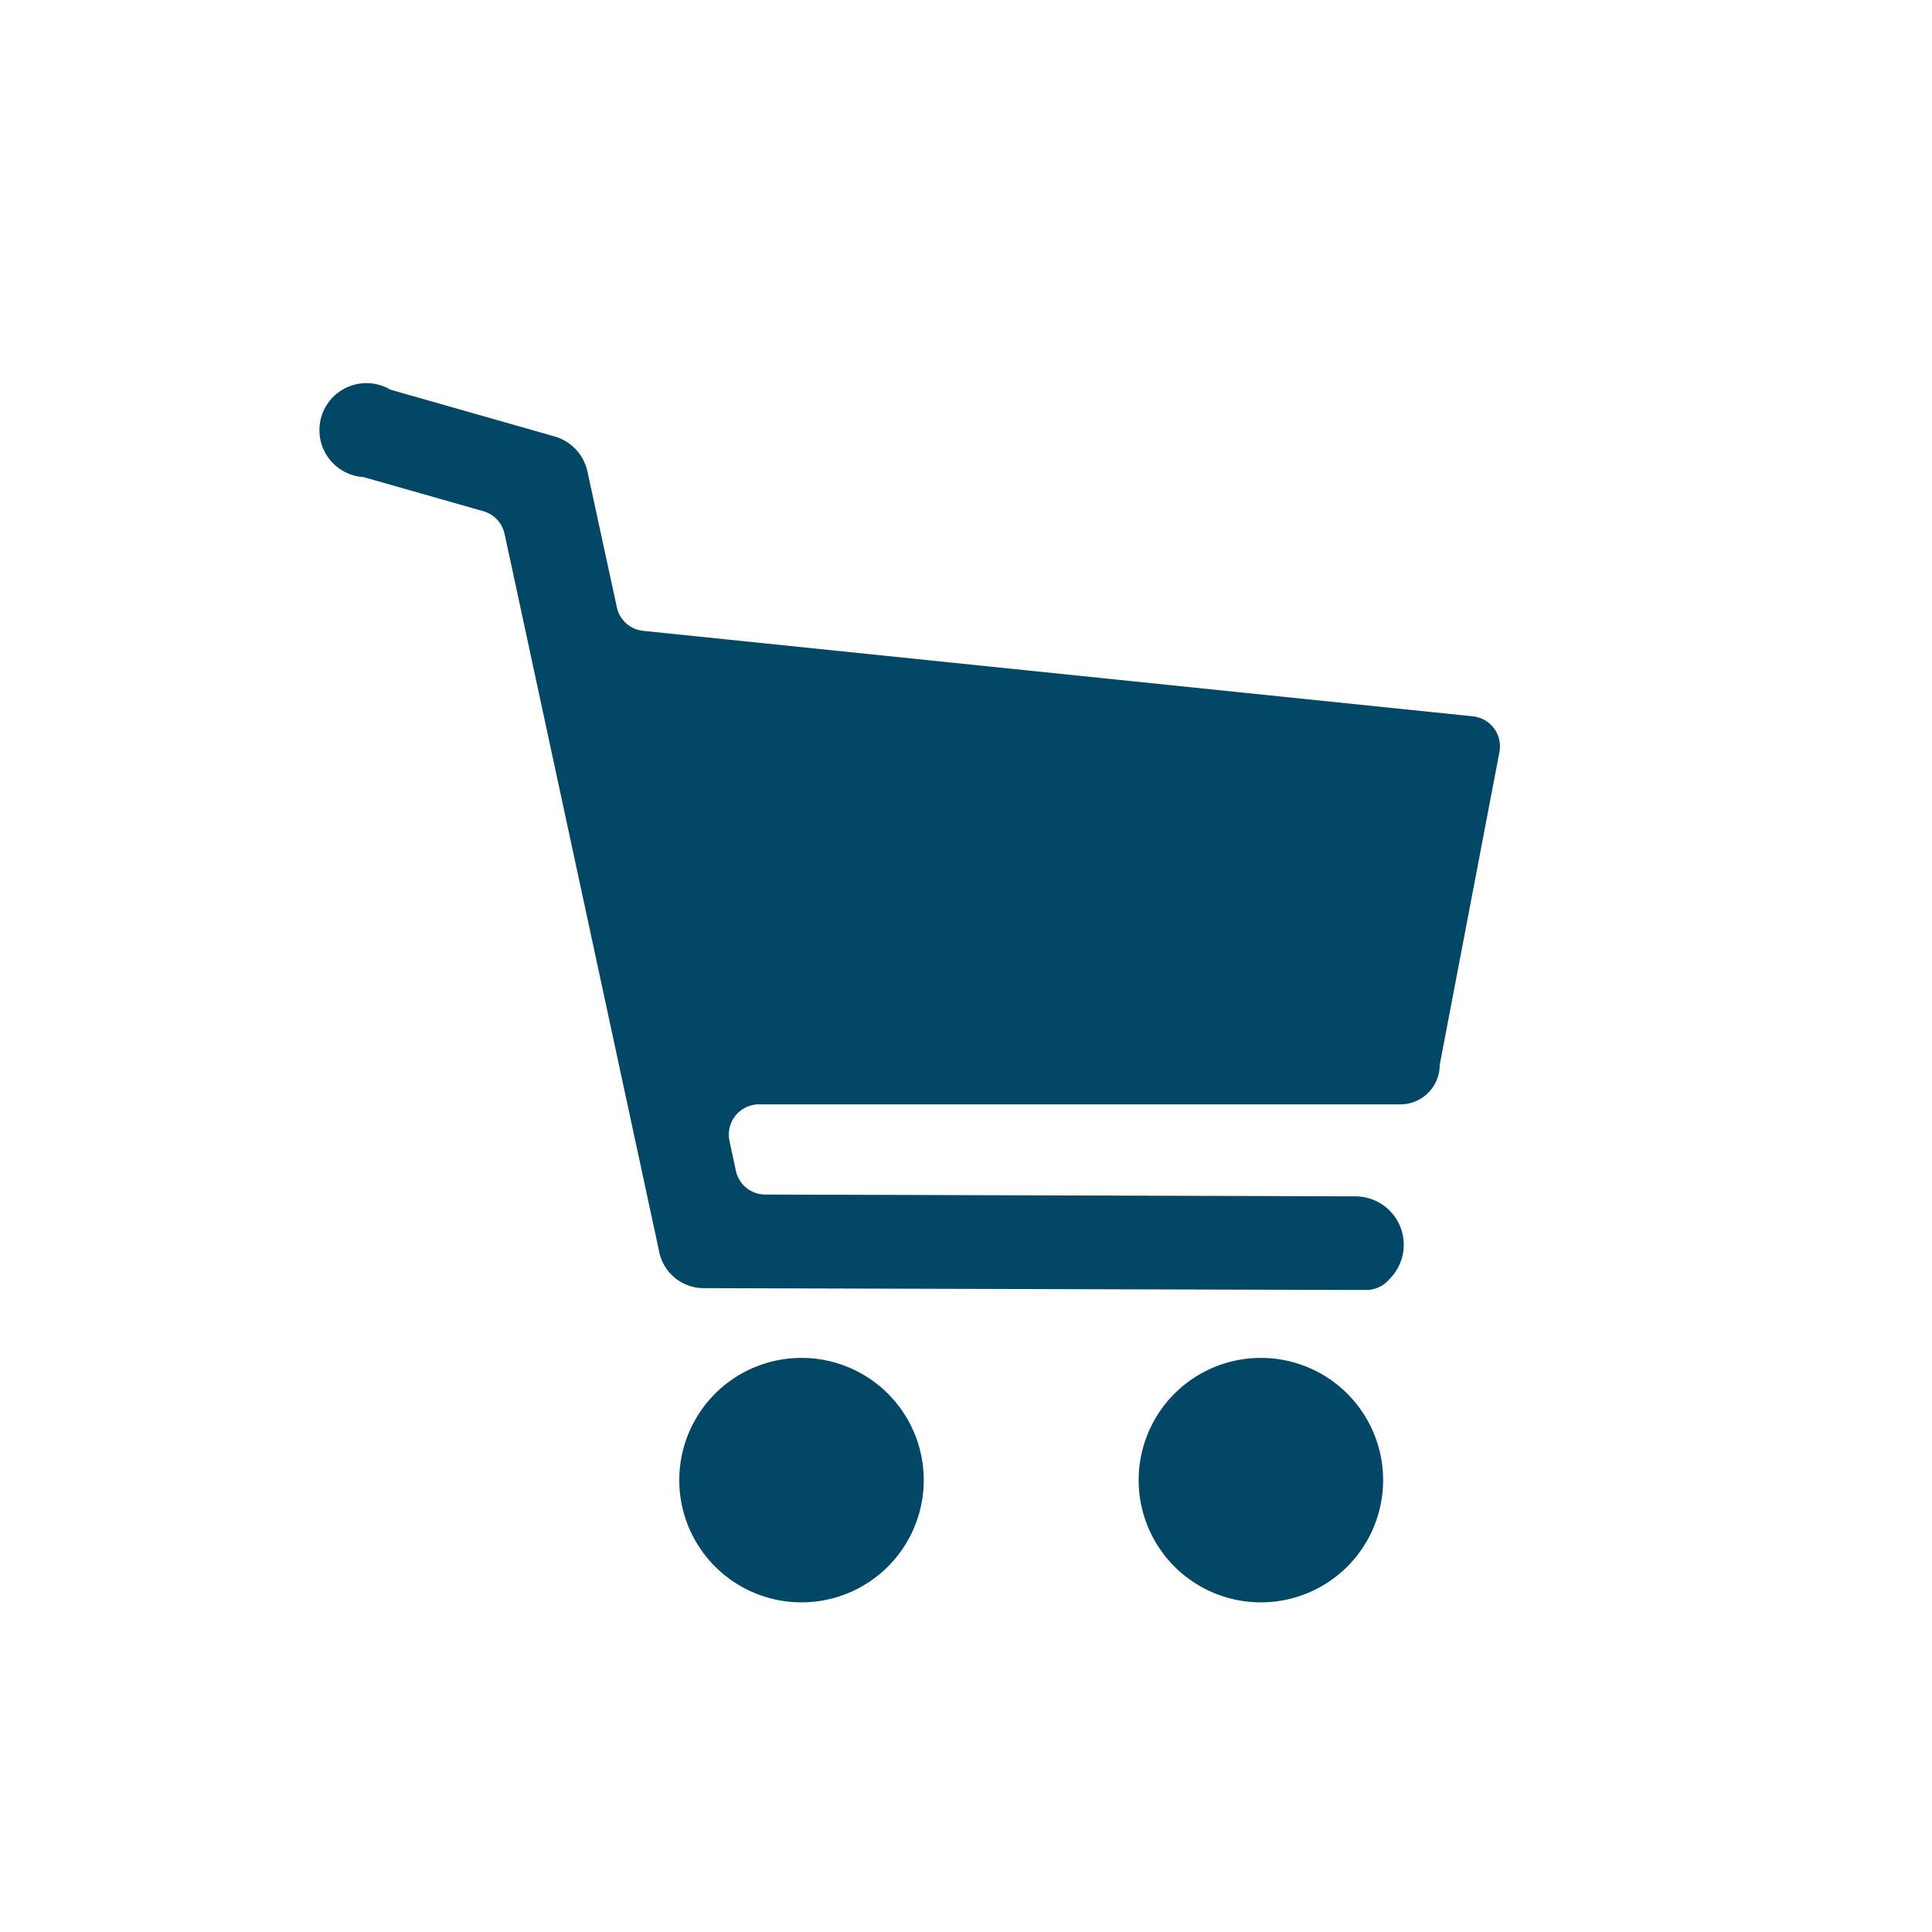
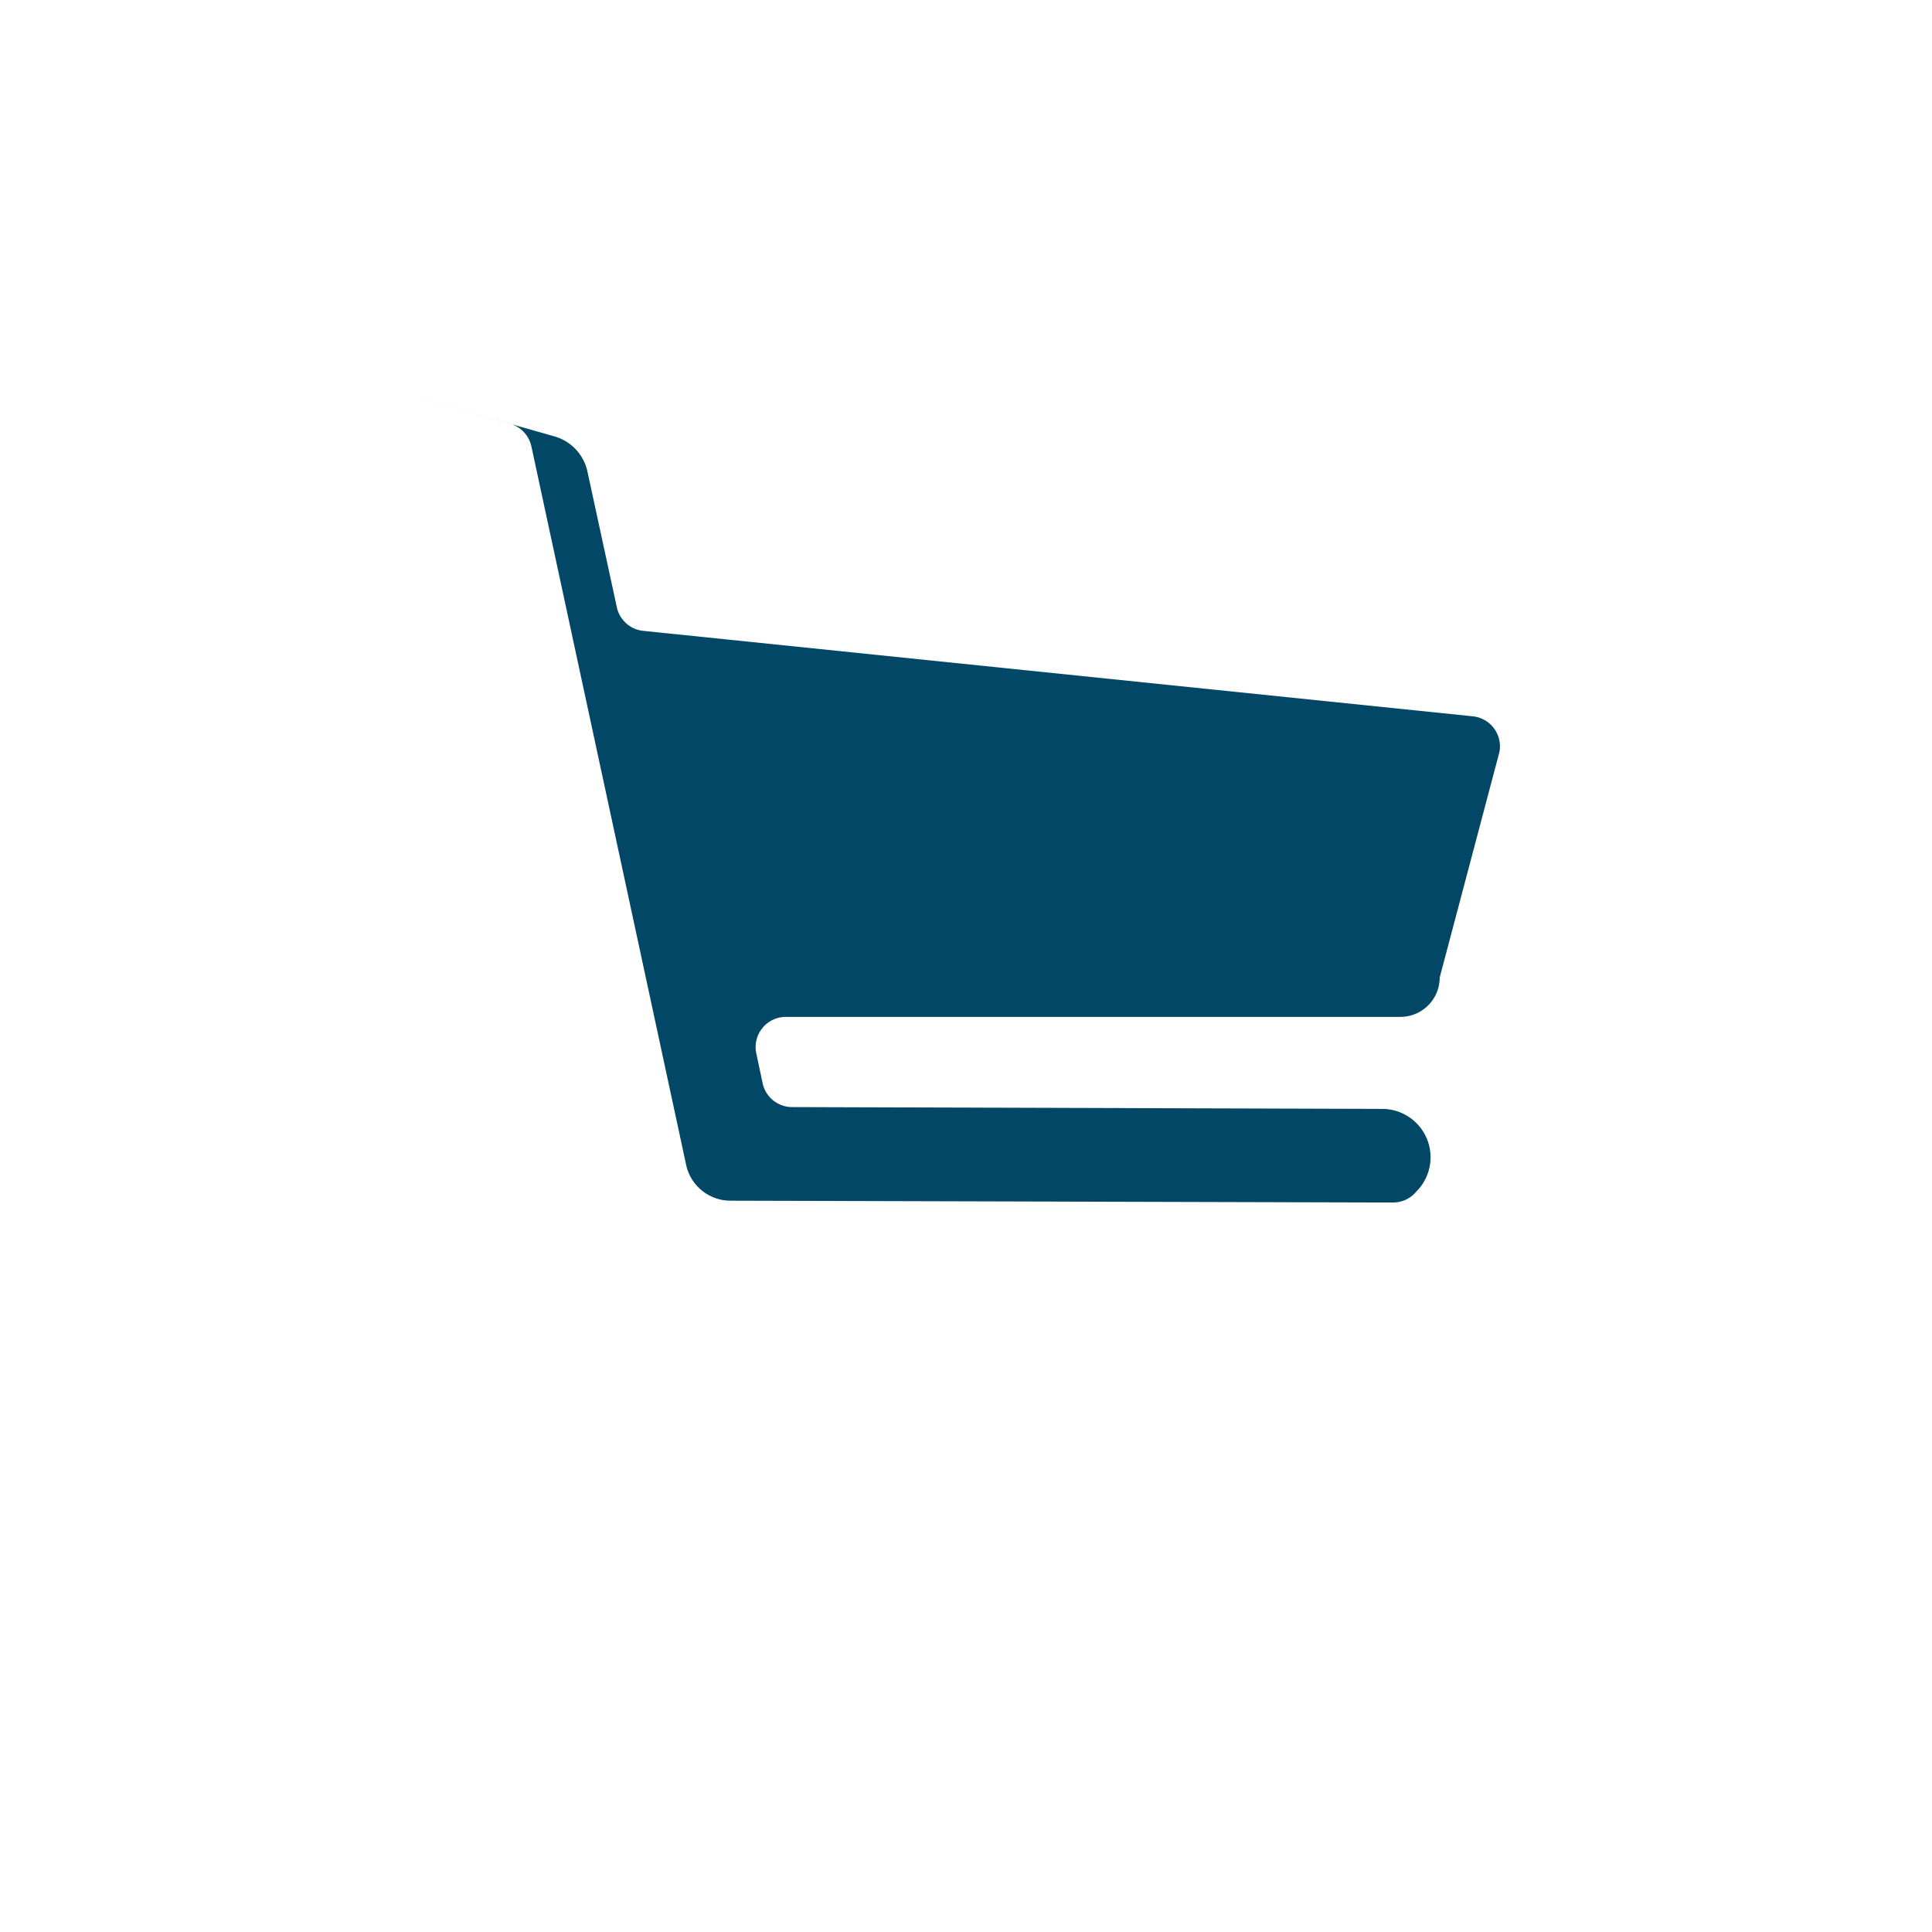
<svg xmlns="http://www.w3.org/2000/svg" id="Icons" viewBox="0 0 85.04 85.04">
  <defs>
    <style>.cls-1{fill:#034766;}</style>
  </defs>
  <g id="Shop">
-     <path class="cls-1" d="M35.28,59.77a5.38,5.38,0,1,0,5.38,5.38A5.38,5.38,0,0,0,35.28,59.77Z" />
-     <path class="cls-1" d="M55.5,59.77a5.38,5.38,0,1,0,5.38,5.38A5.38,5.38,0,0,0,55.5,59.77Z" />
-     <path class="cls-1" d="M28.33,27.77a1.33,1.33,0,0,1-1.17-1l-1.3-6a2.06,2.06,0,0,0-1.45-1.56l-7.23-2.06A2.07,2.07,0,1,0,16,21l5.27,1.5a1.33,1.33,0,0,1,.94,1l6.8,31.57a2,2,0,0,0,2,1.63l28.72.08h.43a1.33,1.33,0,0,0,1-.48,2.13,2.13,0,0,0-1.46-3.64l-26-.08a1.33,1.33,0,0,1-1.3-1l-.29-1.36a1.33,1.33,0,0,1,1.3-1.61H61.64a1.73,1.73,0,0,0,1.73-1.73L66,33.1a1.33,1.33,0,0,0-1.17-1.57Z" />
+     <path class="cls-1" d="M28.33,27.77a1.33,1.33,0,0,1-1.17-1l-1.3-6a2.06,2.06,0,0,0-1.45-1.56l-7.23-2.06l5.27,1.5a1.33,1.33,0,0,1,.94,1l6.8,31.57a2,2,0,0,0,2,1.63l28.72.08h.43a1.33,1.33,0,0,0,1-.48,2.13,2.13,0,0,0-1.46-3.64l-26-.08a1.33,1.33,0,0,1-1.3-1l-.29-1.36a1.33,1.33,0,0,1,1.3-1.61H61.64a1.73,1.73,0,0,0,1.73-1.73L66,33.1a1.33,1.33,0,0,0-1.17-1.57Z" />
  </g>
</svg>